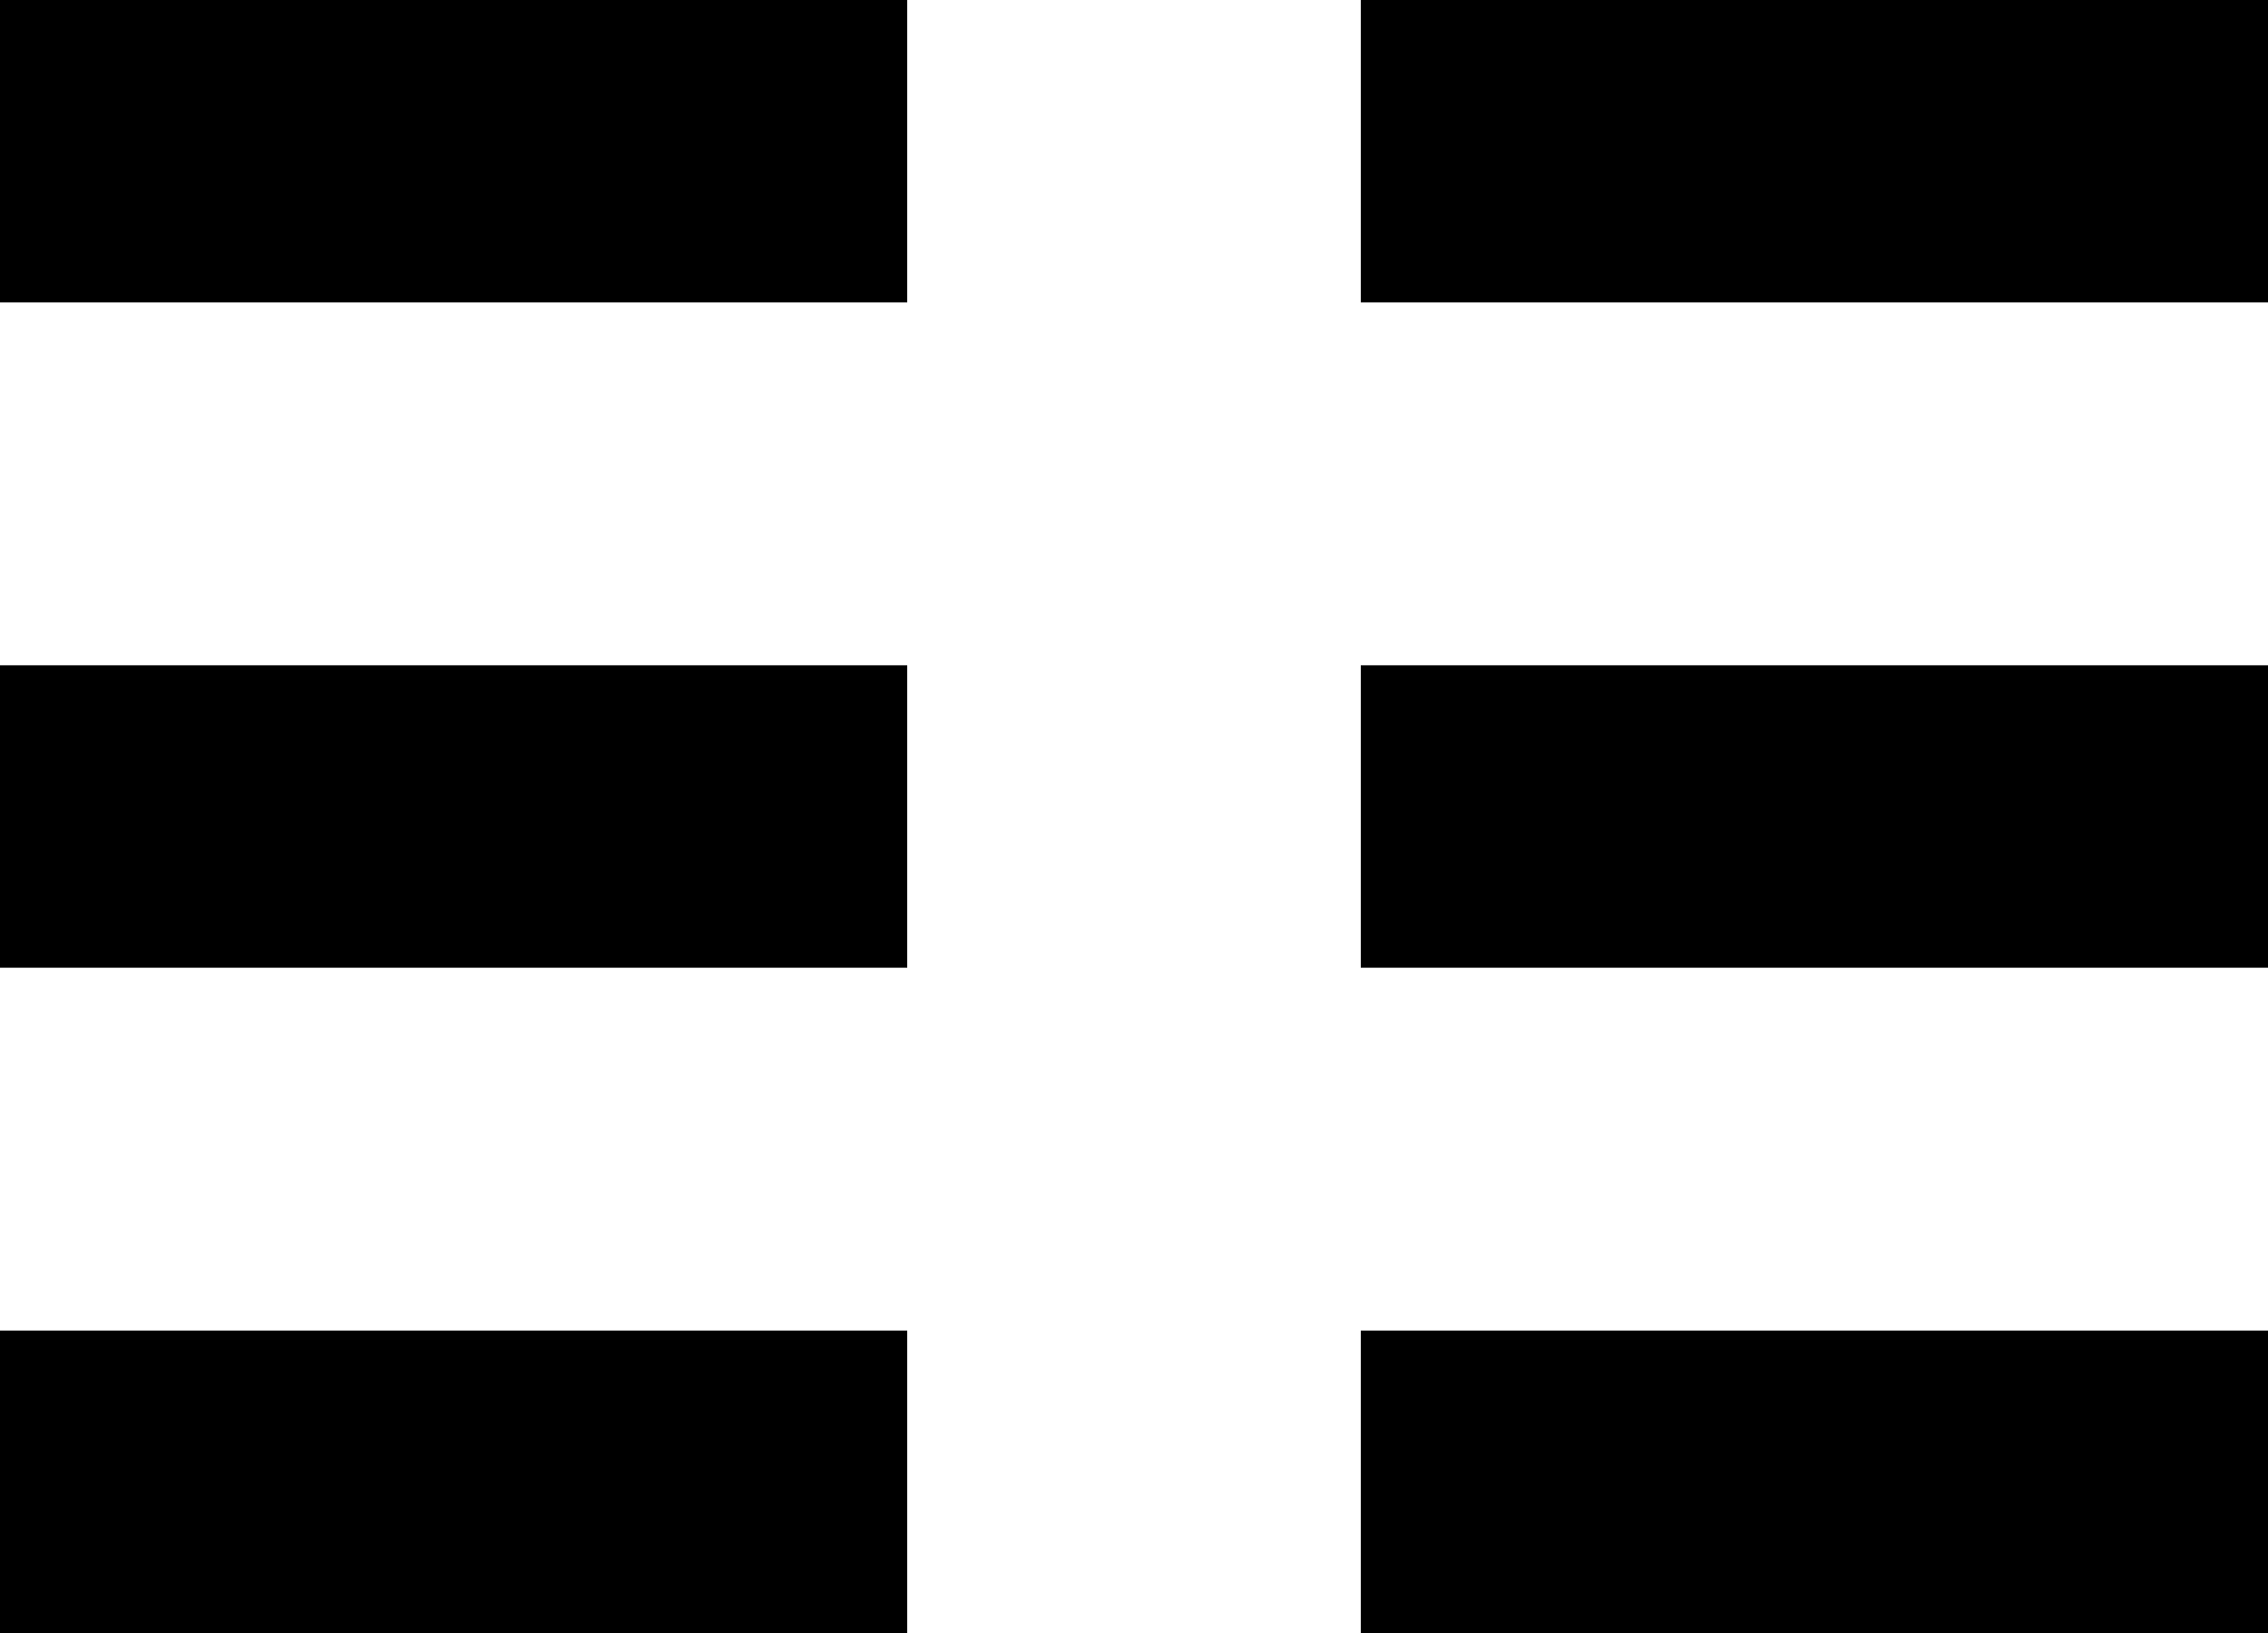
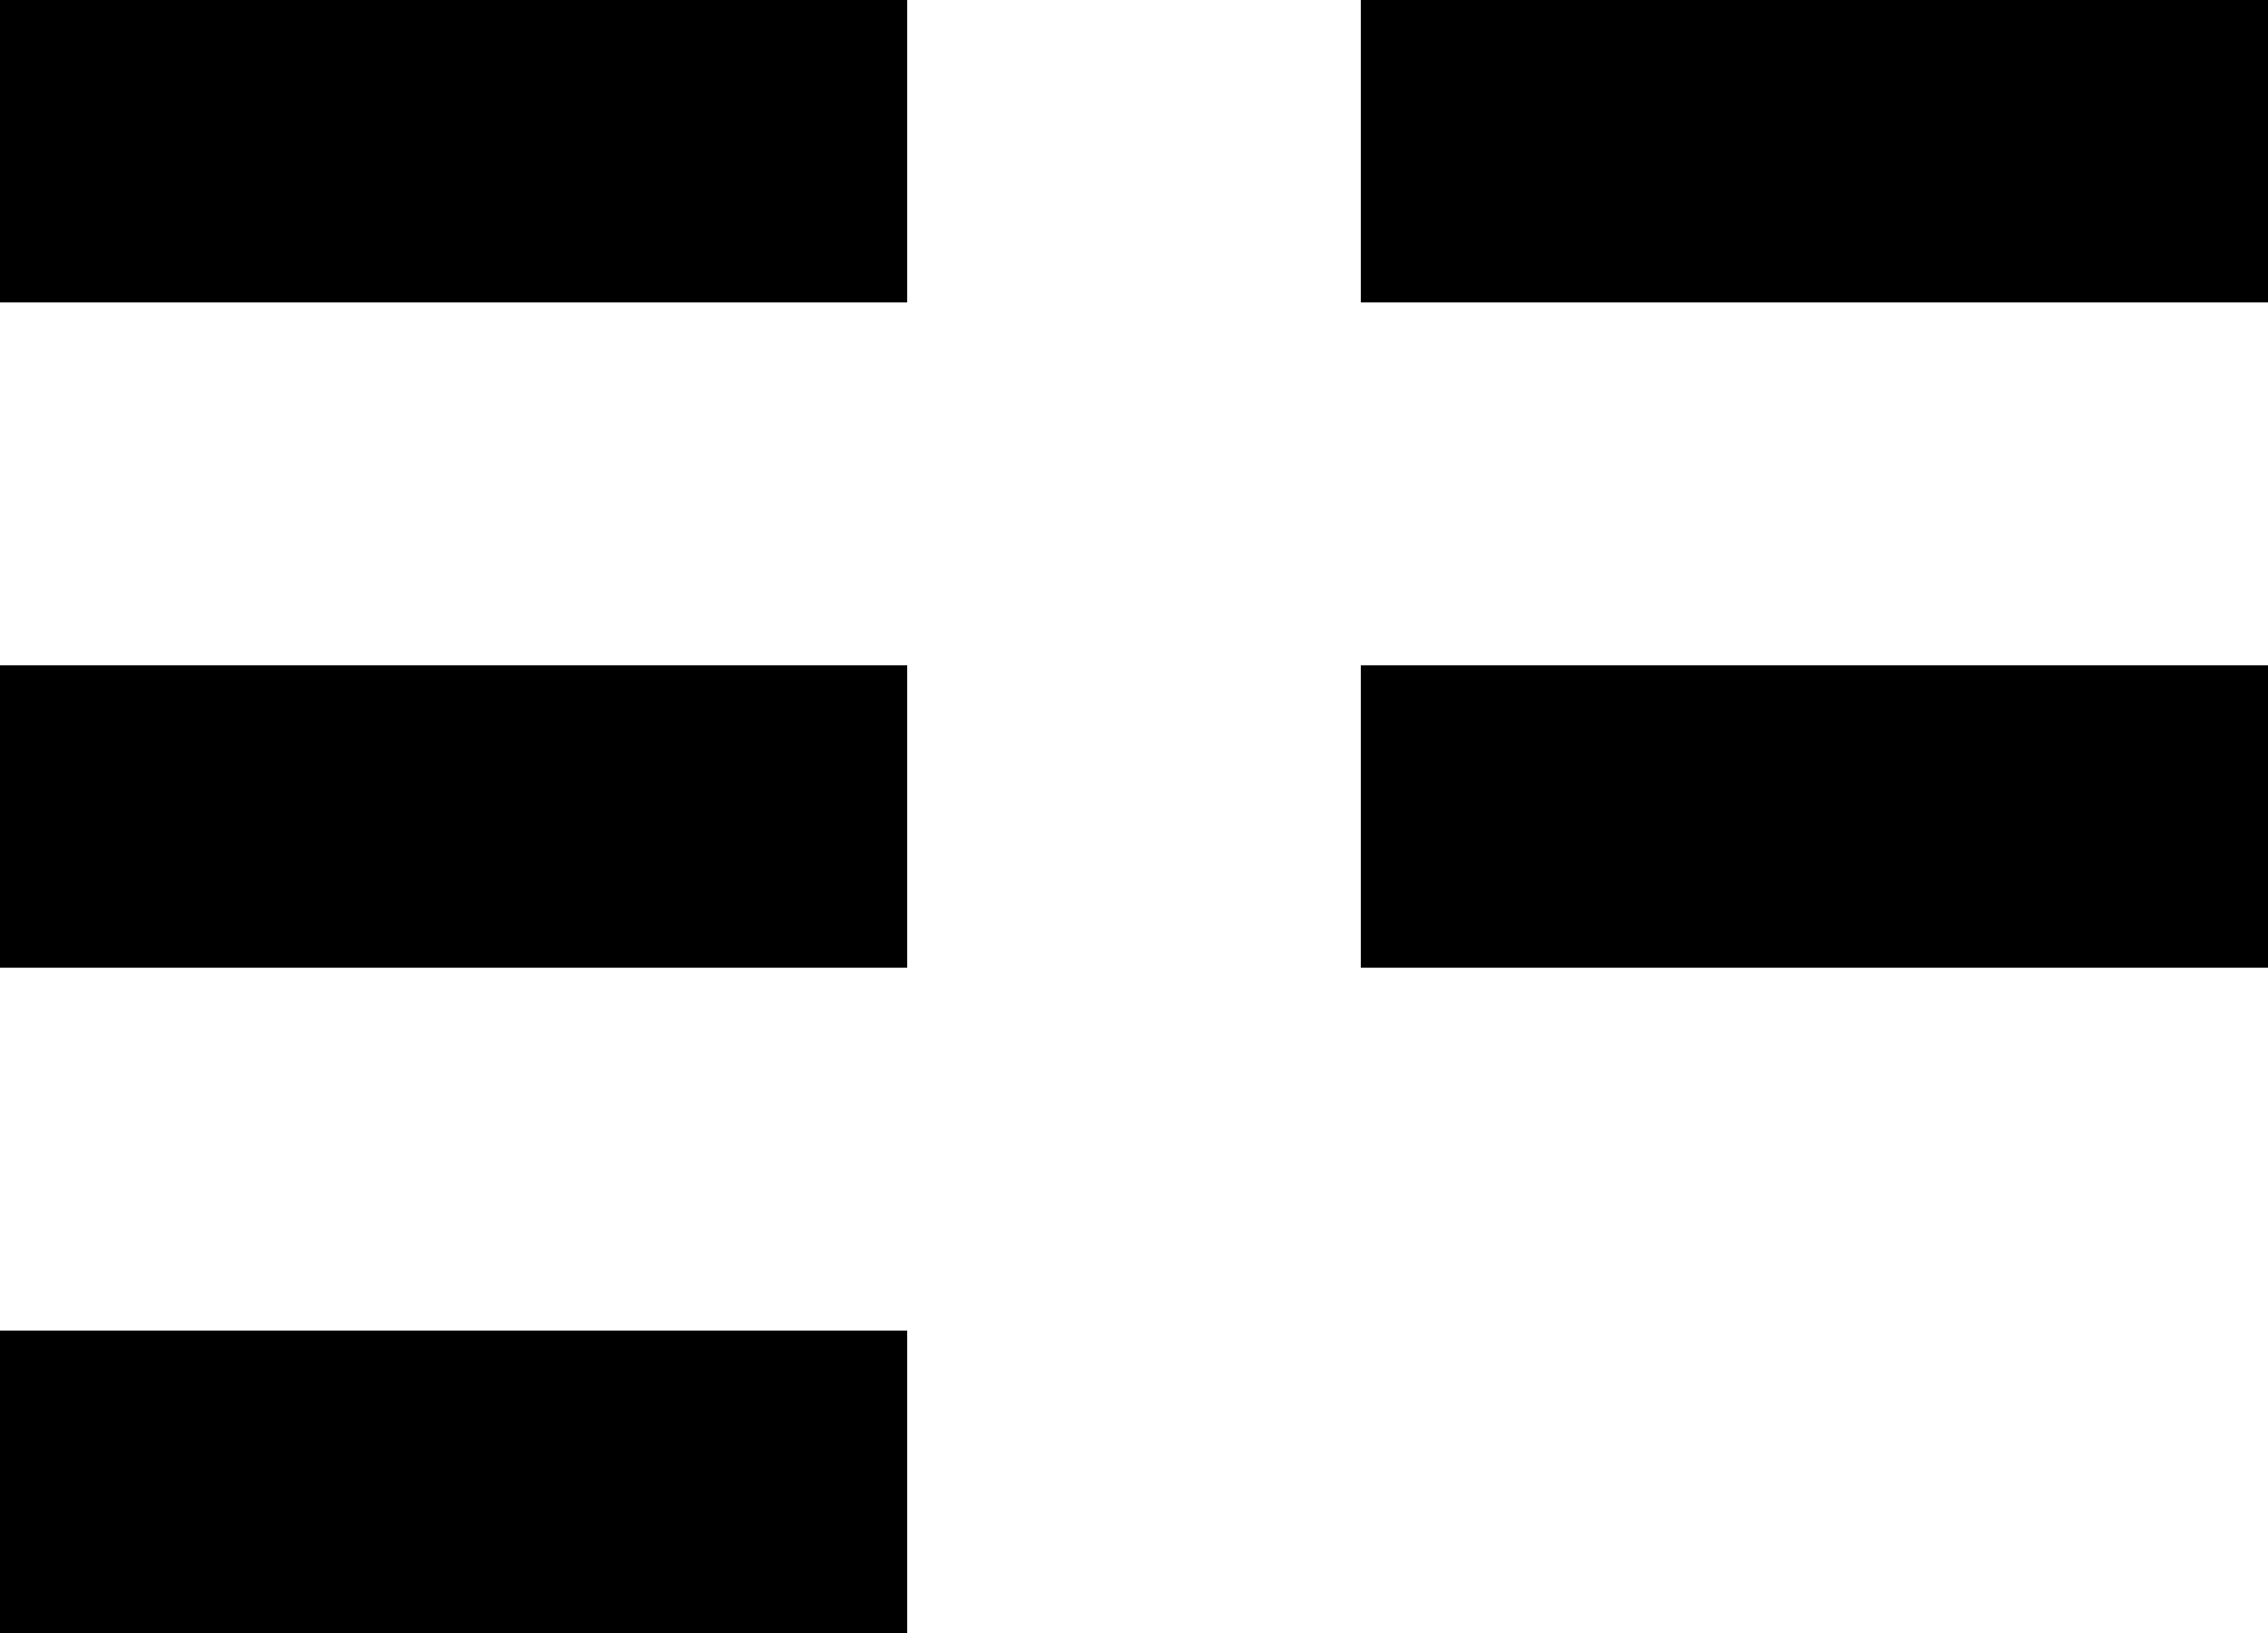
<svg xmlns="http://www.w3.org/2000/svg" version="1.1" viewBox="0 0 750 540">
-   <path id="U2637" fill="black" stroke="none" stroke-width="0" d="m0 0l0 100 300 0 0-100zm450 0l0 100 300 0 0-100zm-450 220l0 100 300 0 0-100zm450 0l0 100 300 0 0-100zm-450 220l0 100 300 0 0-100zm450 0l0 100 300 0 0-100z" />
+   <path id="U2637" fill="black" stroke="none" stroke-width="0" d="m0 0l0 100 300 0 0-100zm450 0l0 100 300 0 0-100zm-450 220l0 100 300 0 0-100zm450 0l0 100 300 0 0-100zm-450 220l0 100 300 0 0-100zl0 100 300 0 0-100z" />
</svg>